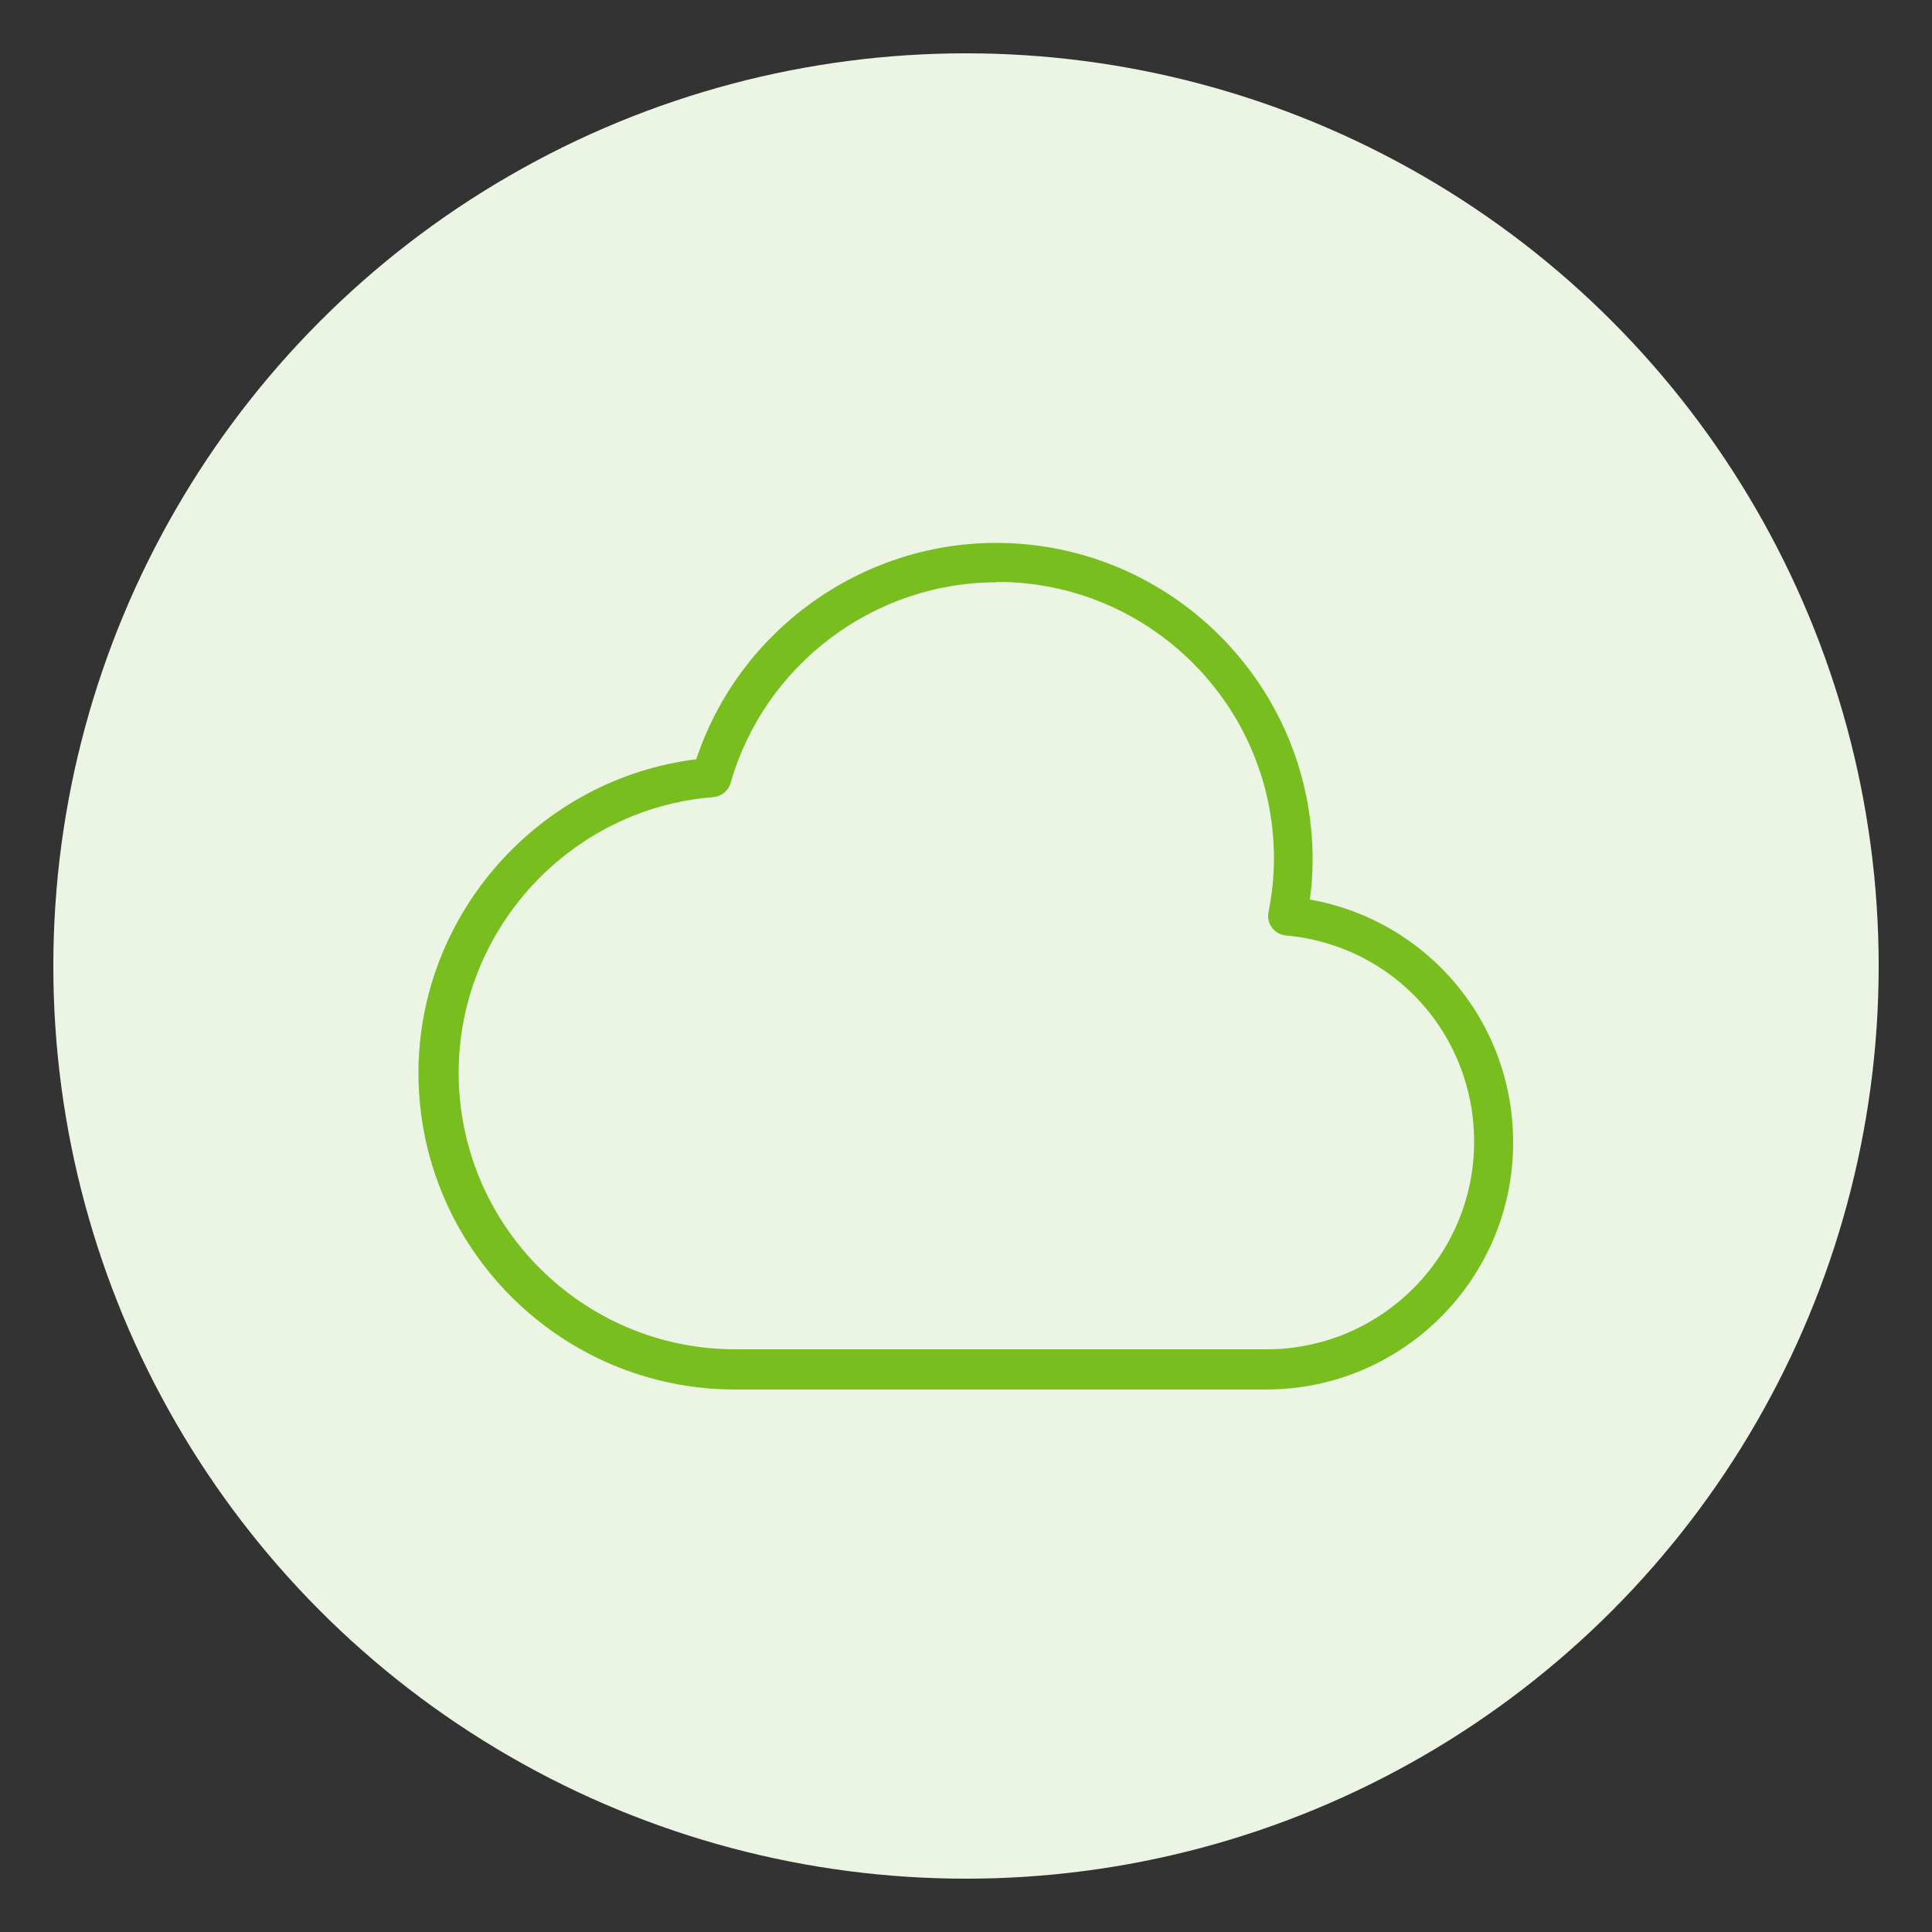
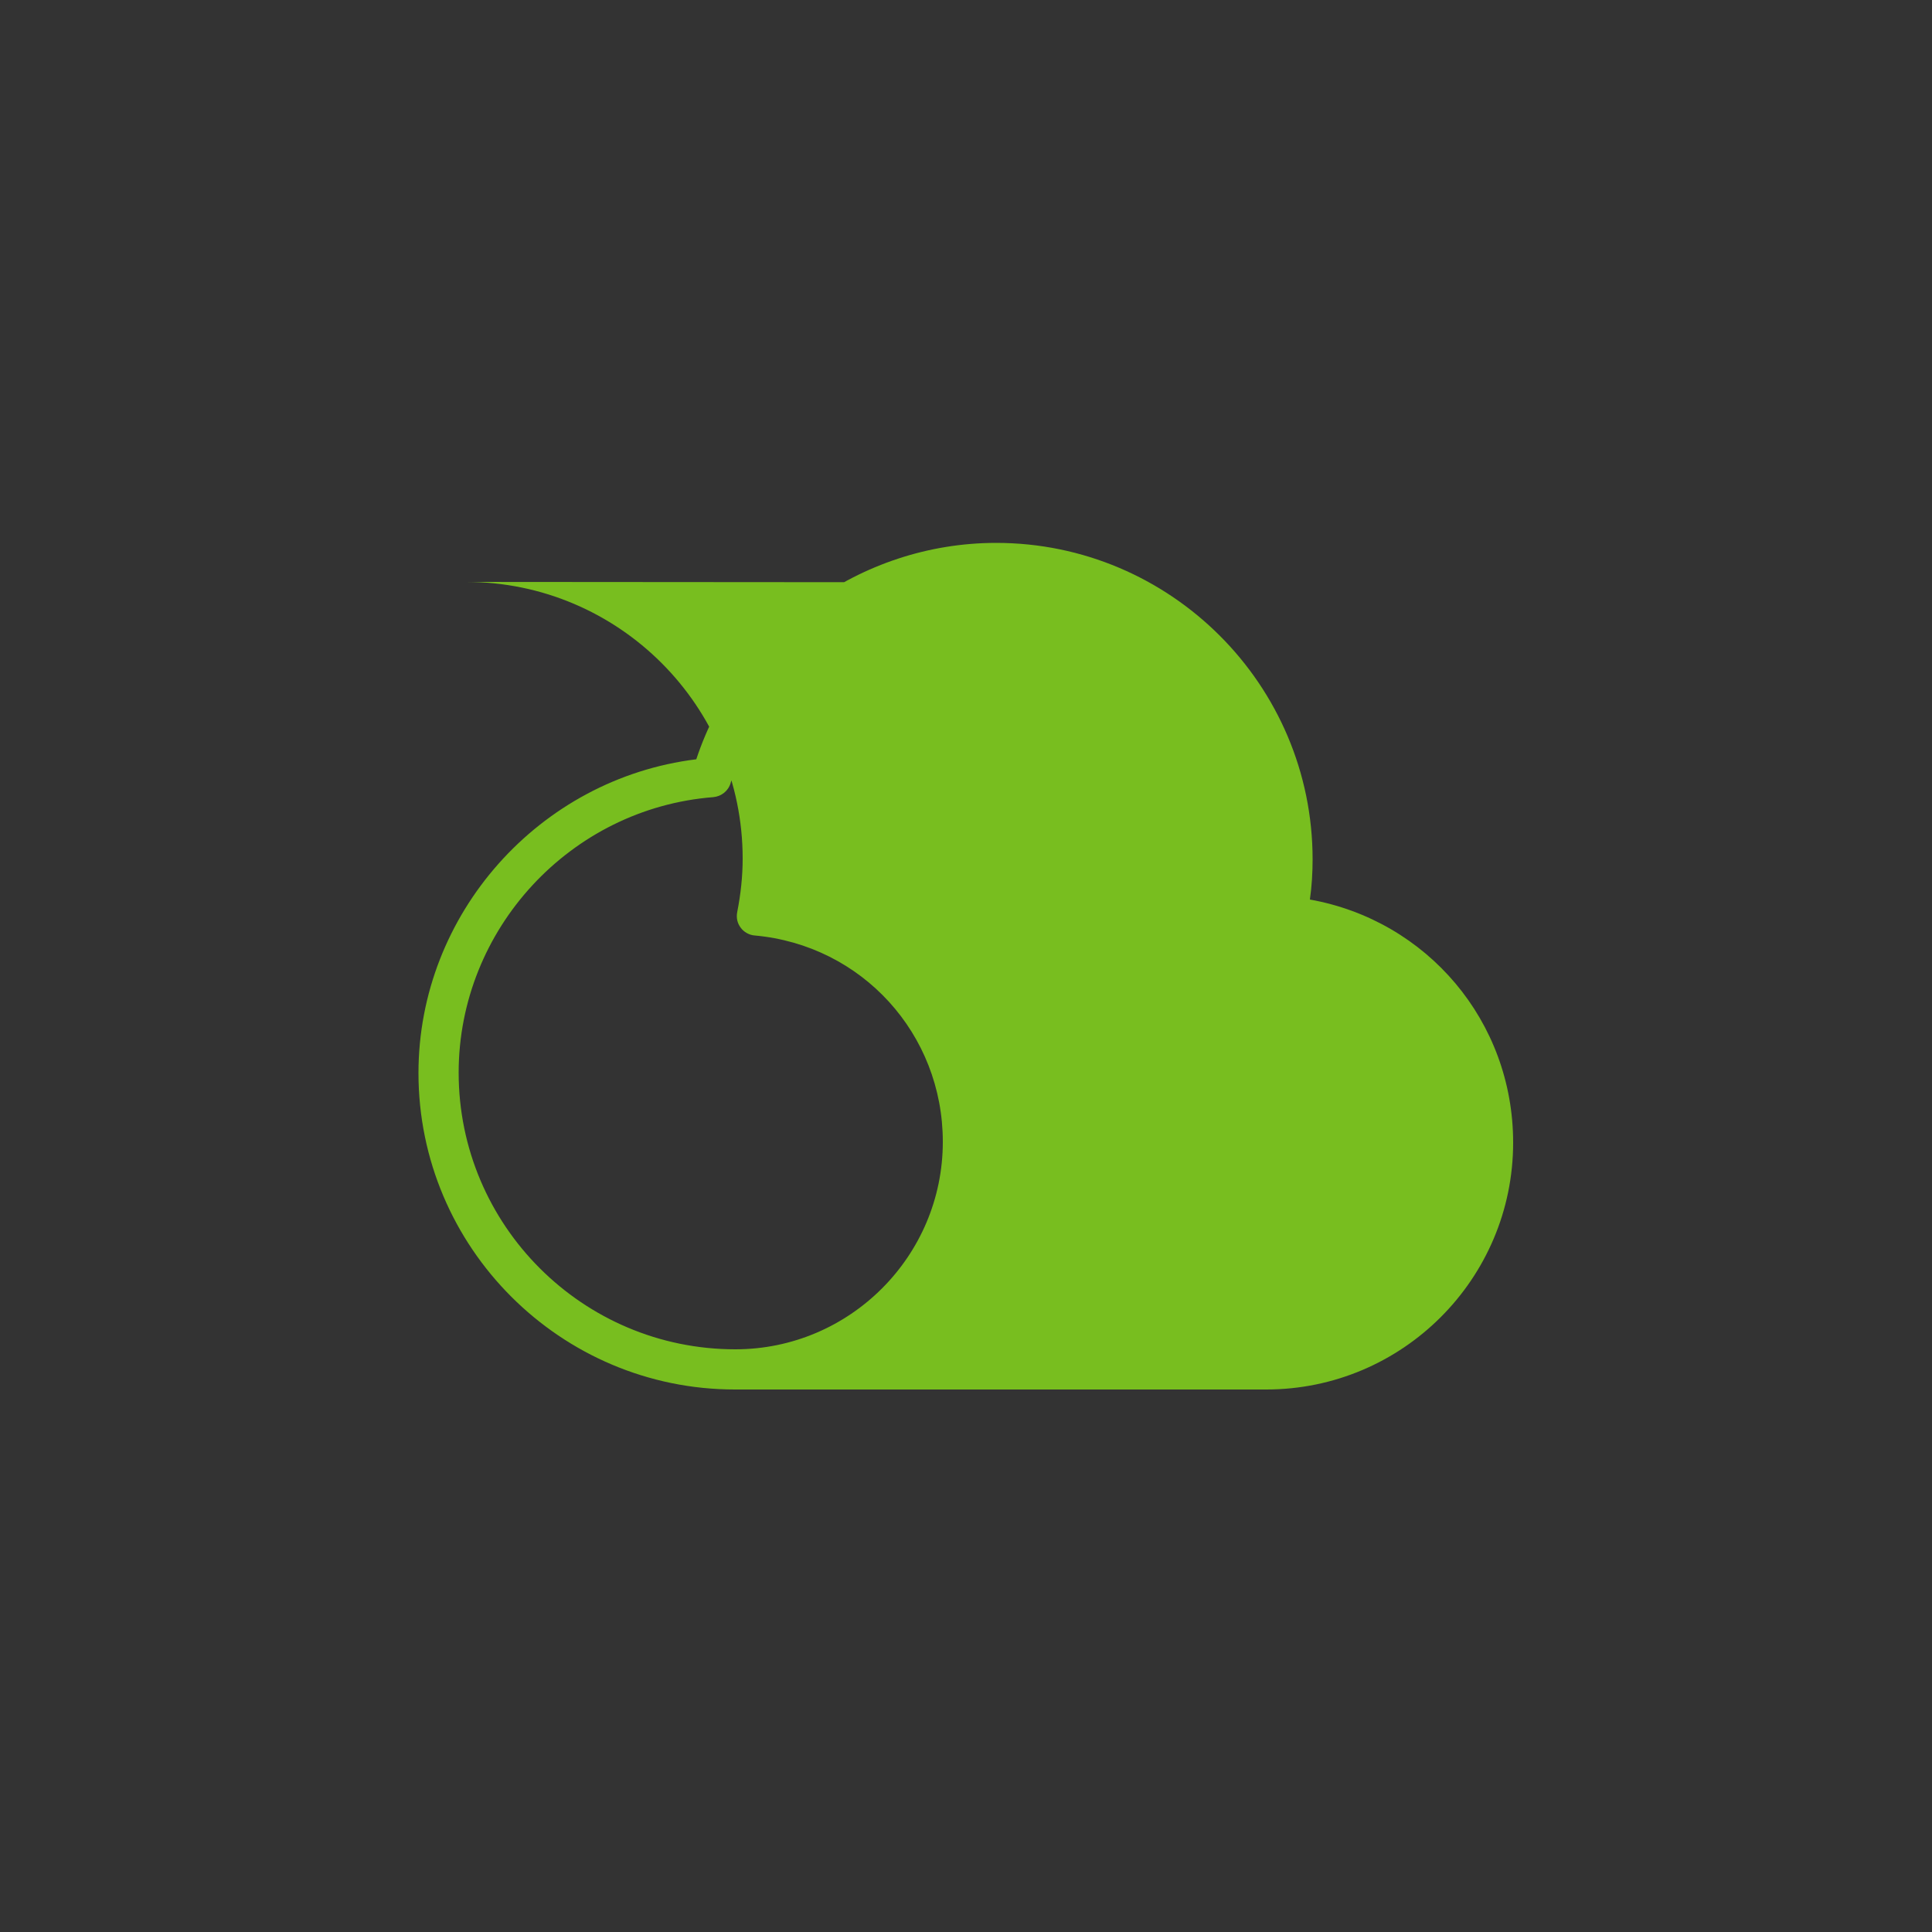
<svg xmlns="http://www.w3.org/2000/svg" id="Layer_1" viewBox="0 0 50 50">
  <rect x="0" y="0" width="50" height="50" fill="#333333" stroke="none" />
  <defs>
    <style> .cls-1 { fill: #ecf4e4; } .cls-2 { fill: #78be1f; } </style>
  </defs>
-   <circle class="cls-1" cx="25" cy="25" r="23.62" />
-   <path class="cls-2" d="M32.77,35.96h-13.75c-4.51,0-8.19-3.67-8.19-8.19,0-4.12,3.13-7.62,7.19-8.12,1.1-3.32,4.25-5.6,7.76-5.6,4.51,0,8.19,3.67,8.19,8.19,0,.34-.02.69-.07,1.04,3.03.54,5.26,3.15,5.26,6.29,0,3.53-2.87,6.39-6.39,6.39ZM25.79,15.07c-3.18,0-6.01,2.14-6.88,5.19-.06.21-.24.35-.45.37-3.7.29-6.59,3.42-6.59,7.13,0,3.95,3.21,7.16,7.16,7.16h13.75c2.96,0,5.37-2.41,5.37-5.37,0-2.79-2.09-5.09-4.87-5.34-.14-.01-.28-.09-.36-.2-.09-.12-.12-.26-.09-.41.09-.46.14-.92.14-1.38,0-3.95-3.21-7.16-7.16-7.16Z" />
+   <path class="cls-2" d="M32.77,35.96h-13.75c-4.51,0-8.19-3.67-8.19-8.19,0-4.12,3.13-7.62,7.19-8.12,1.1-3.32,4.25-5.6,7.76-5.6,4.51,0,8.19,3.67,8.19,8.19,0,.34-.02.69-.07,1.04,3.03.54,5.26,3.15,5.26,6.29,0,3.53-2.87,6.39-6.39,6.39ZM25.79,15.07c-3.18,0-6.01,2.14-6.88,5.19-.06.21-.24.35-.45.37-3.7.29-6.59,3.42-6.59,7.13,0,3.95,3.21,7.16,7.16,7.16c2.96,0,5.37-2.41,5.37-5.37,0-2.79-2.09-5.09-4.87-5.34-.14-.01-.28-.09-.36-.2-.09-.12-.12-.26-.09-.41.09-.46.14-.92.14-1.38,0-3.95-3.21-7.16-7.16-7.16Z" />
</svg>